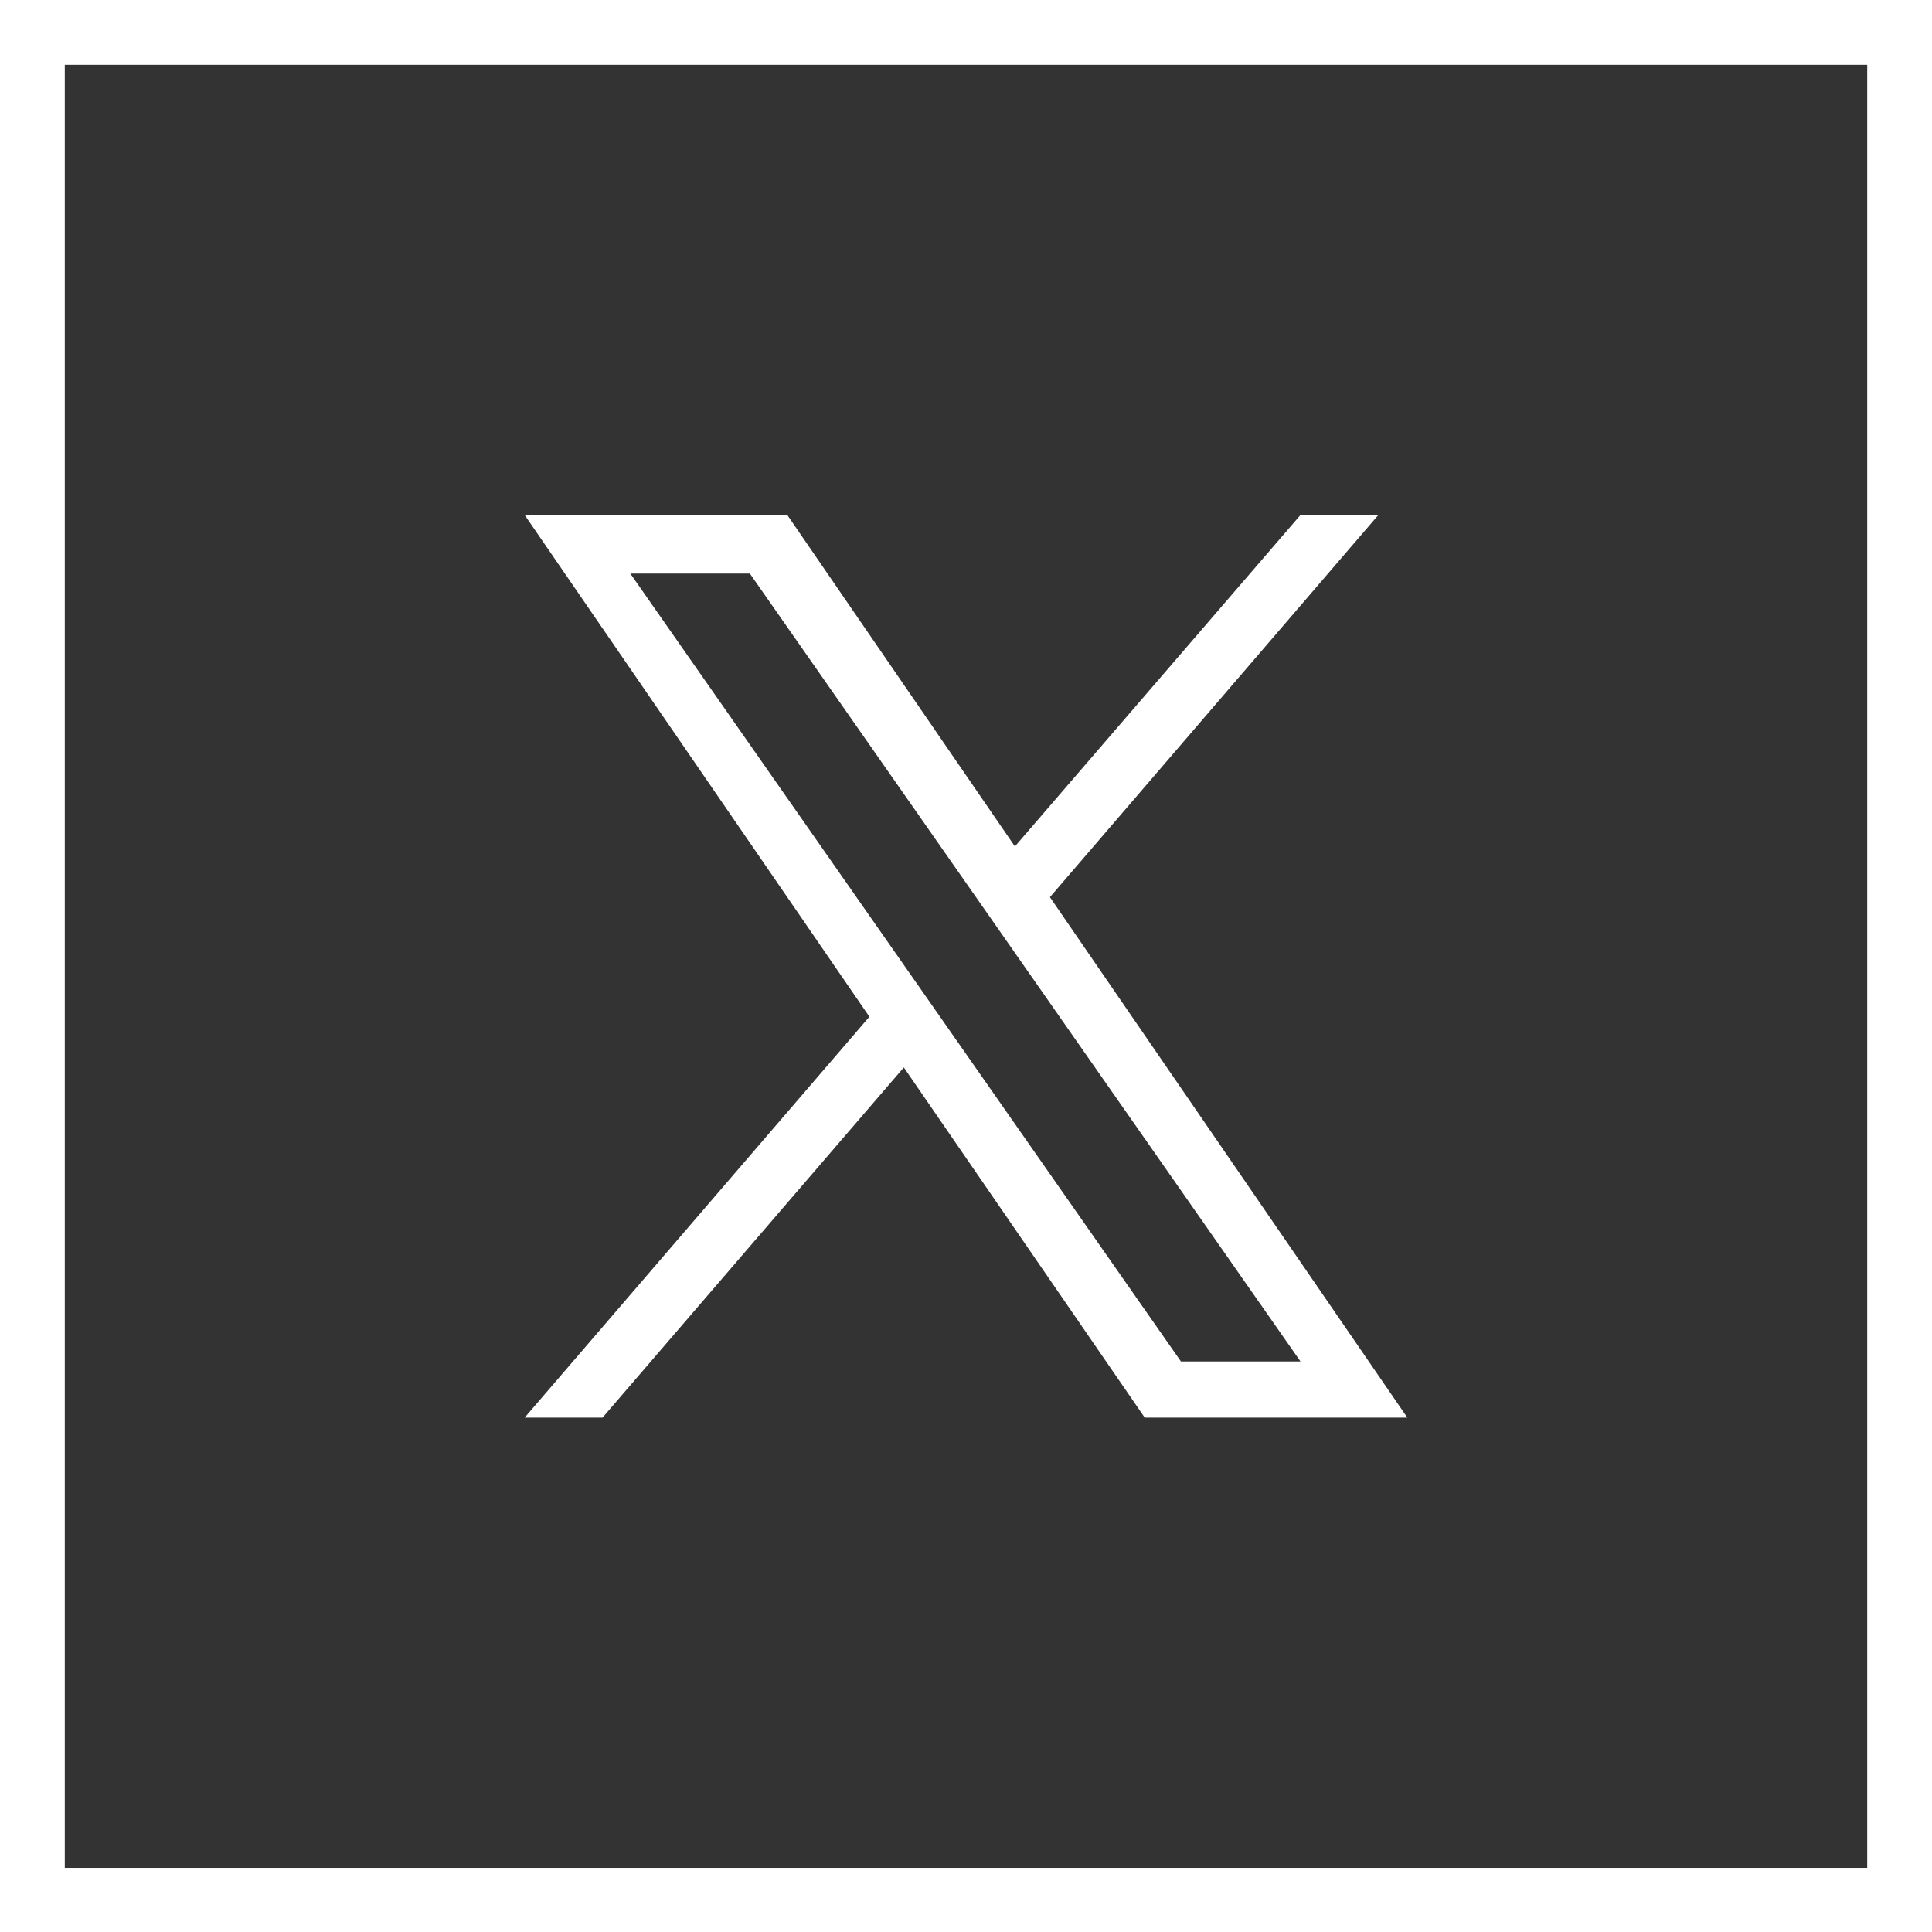
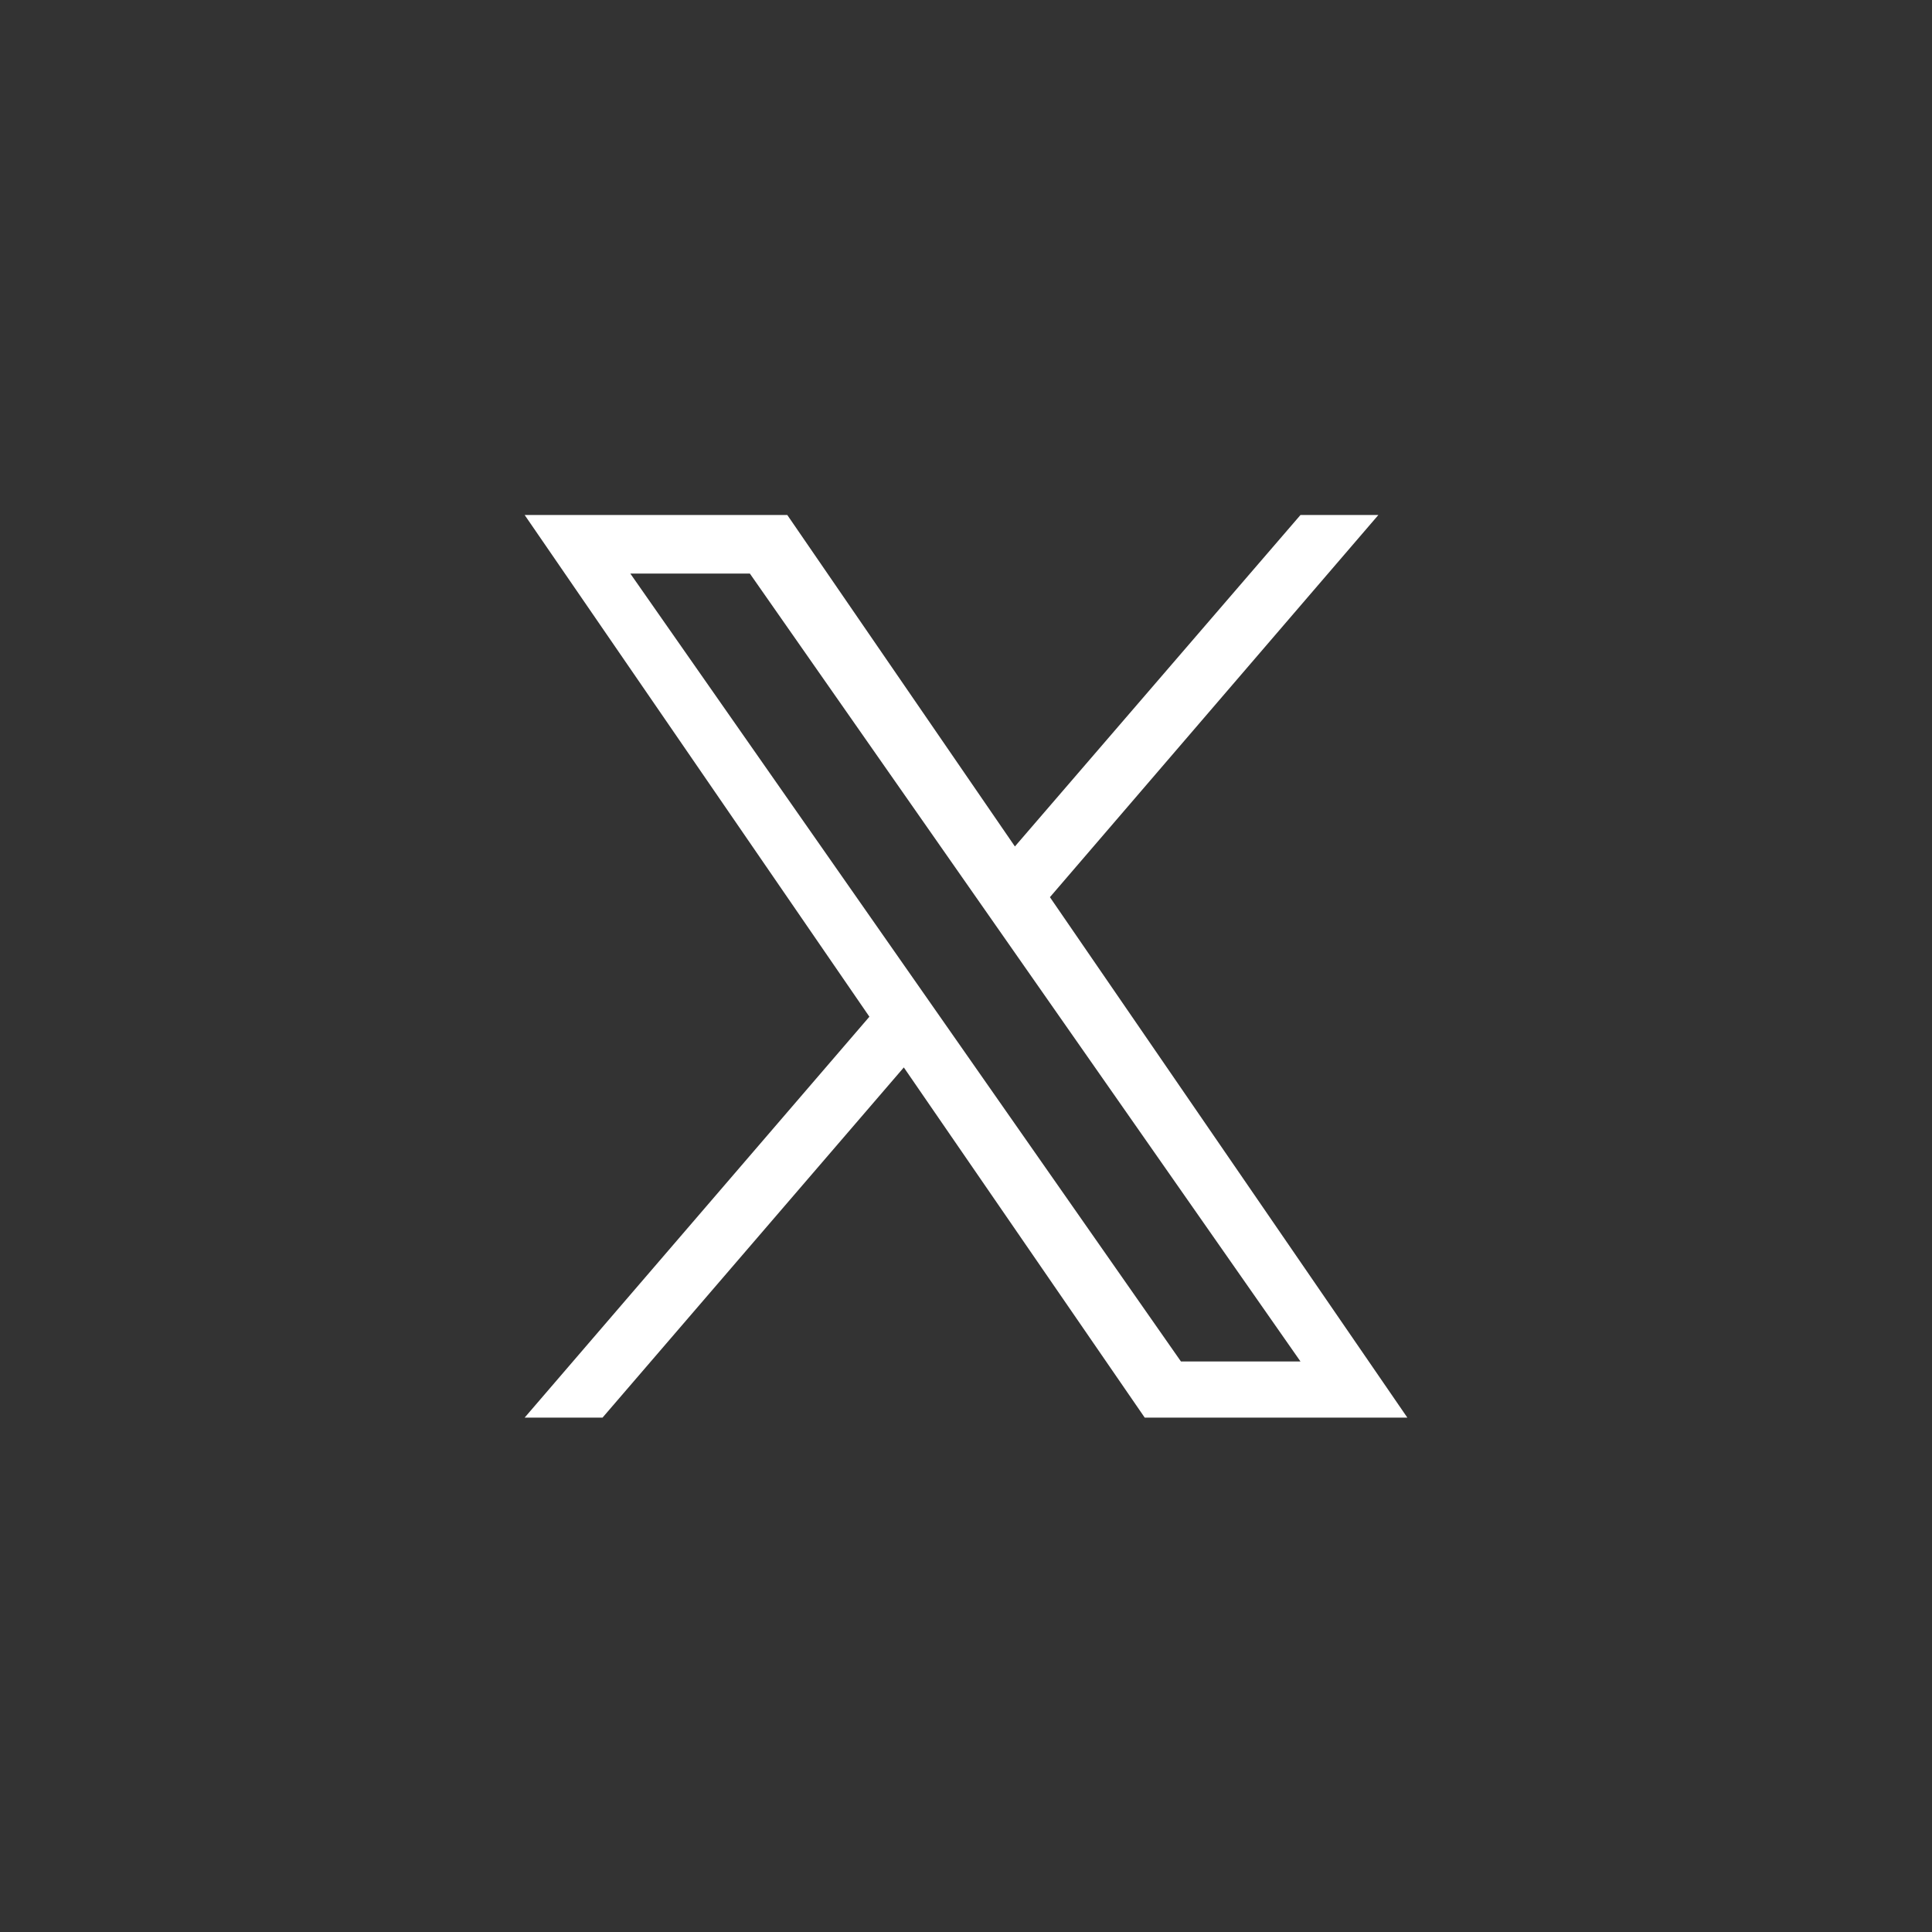
<svg xmlns="http://www.w3.org/2000/svg" id="Layer_1" data-name="Layer 1" viewBox="0 0 32 32">
  <rect x="0" y="0" width="32" height="32" fill="#333333" stroke="none" />
  <defs>
    <style>
      .cls-1 {
        fill: #fff;
        stroke-width: 0px;
      }
    </style>
  </defs>
  <path class="cls-1" d="M17.39,14.86h0l5.44-6.33h-1.29l-4.73,5.49-3.77-5.49h-4.35l5.71,8.31-5.71,6.64h1.29l4.99-5.8,3.99,5.8h4.35l-5.92-8.62ZM10.44,9.5h1.98l9.12,13.05h-1.98l-9.12-13.05Z" />
  <g>
-     <path class="cls-1" d="M30.93,1.07v29.87H1.07V1.07h29.87M32,0H0v32h32V0h0Z" />
-     <path class="cls-1" d="M30.93,1.07v29.87H1.07V1.07h29.87M32,0H0v32h32V0h0Z" />
-   </g>
+     </g>
</svg>